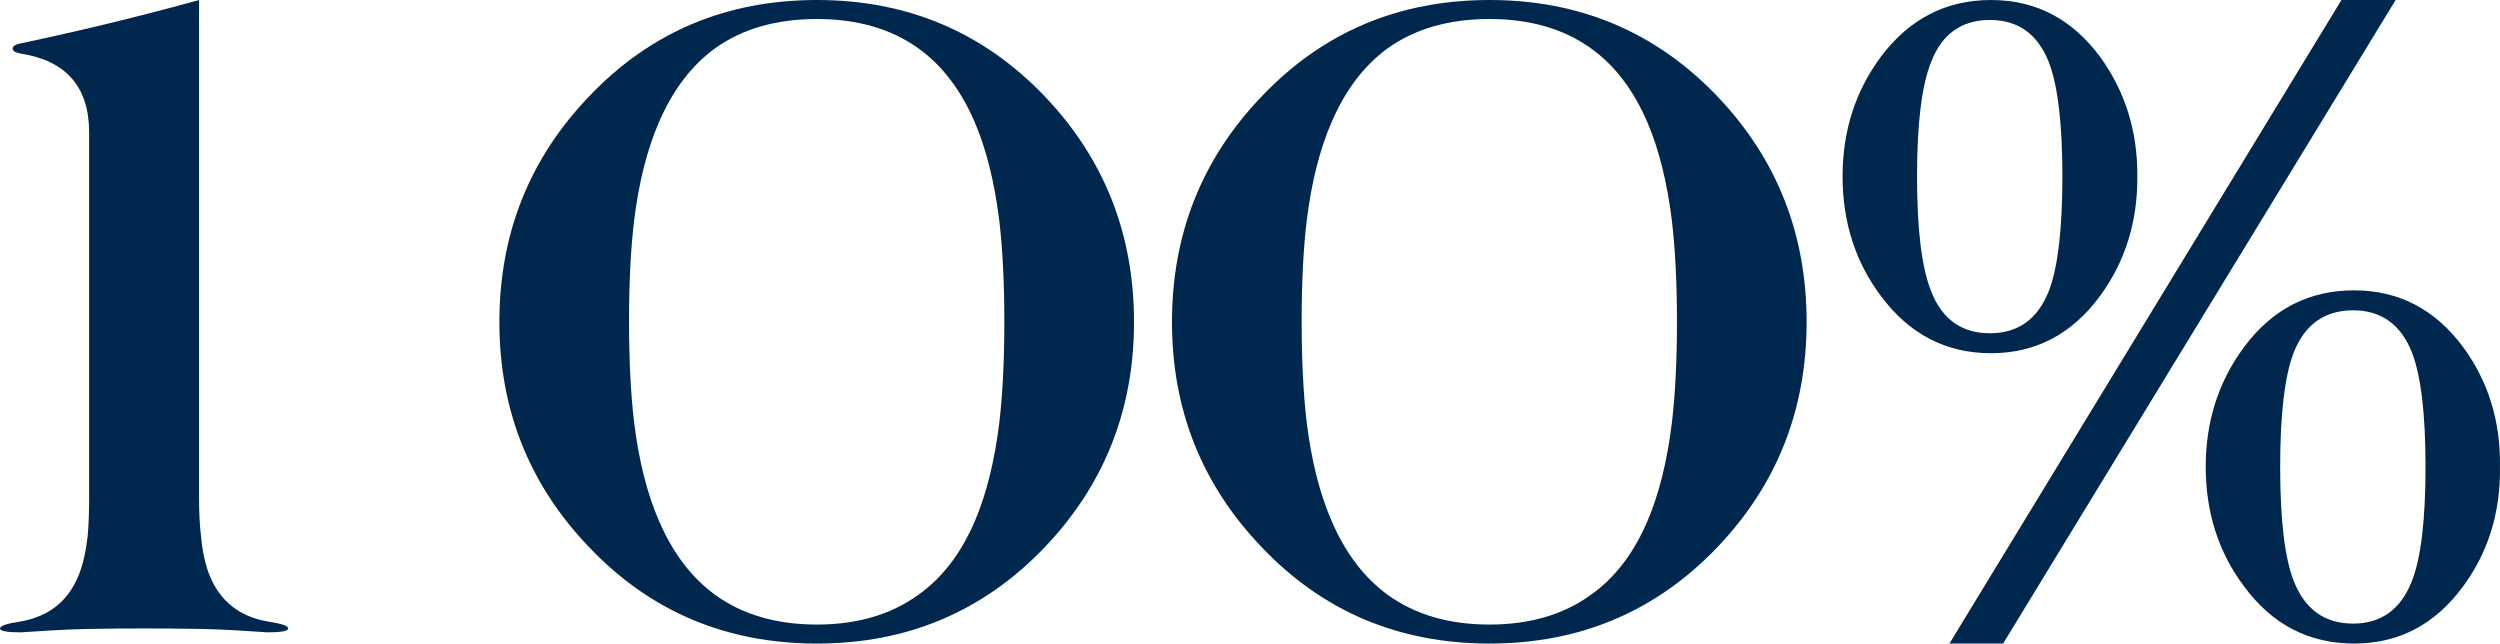
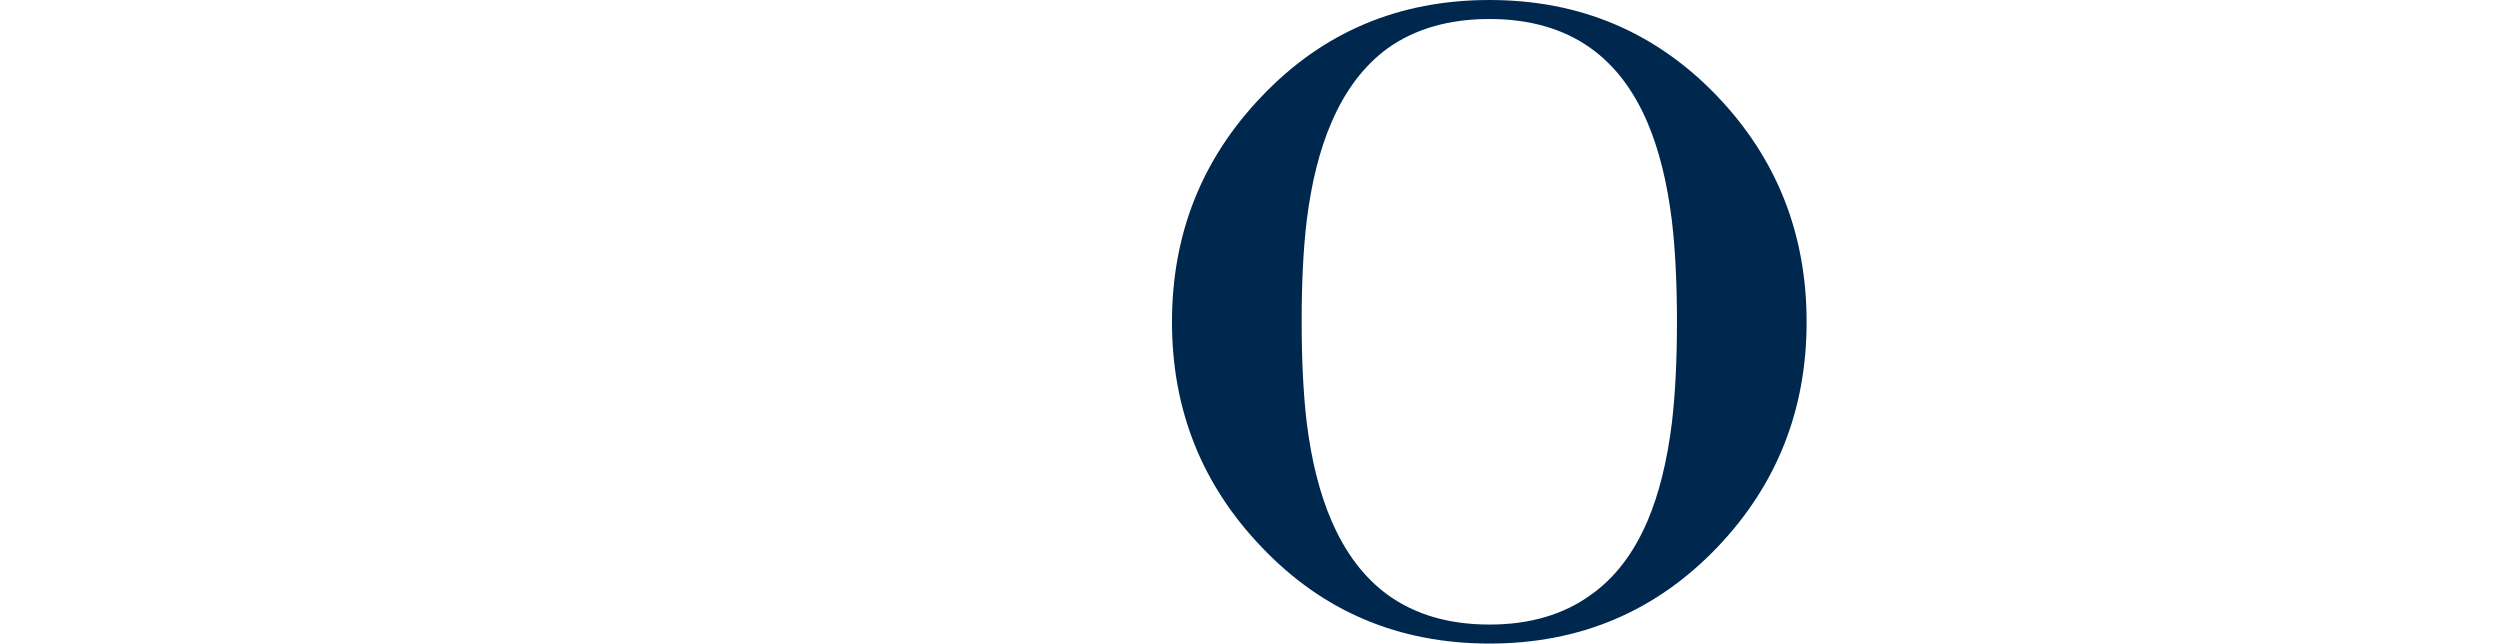
<svg xmlns="http://www.w3.org/2000/svg" width="101" height="26" viewBox="0 0 101 26" fill="none">
-   <path d="M3.601 5.354C3.601 3.517 2.68 2.454 0.839 2.165C0.621 2.126 0.512 2.06 0.512 1.968C0.512 1.876 0.593 1.811 0.757 1.771C2.108 1.483 3.322 1.207 4.399 0.945C5.695 0.63 6.909 0.315 8.041 0V20.076C8.041 20.719 8.069 21.25 8.123 21.67C8.178 22.273 8.287 22.785 8.451 23.205C8.874 24.281 9.672 24.918 10.845 25.114C11.377 25.193 11.643 25.285 11.643 25.39C11.643 25.495 11.363 25.547 10.804 25.547L9.597 25.469C9.174 25.442 8.696 25.423 8.164 25.41C7.482 25.396 6.705 25.39 5.832 25.39C4.972 25.39 4.201 25.396 3.519 25.41C2.987 25.423 2.503 25.442 2.067 25.469L0.839 25.547C0.28 25.547 0 25.495 0 25.39C0 25.285 0.266 25.193 0.798 25.114C1.971 24.918 2.769 24.281 3.192 23.205C3.356 22.785 3.472 22.273 3.54 21.67C3.581 21.25 3.601 20.719 3.601 20.076V5.354Z" fill="#00284F" />
-   <path d="M25.413 12.97C25.413 14.545 25.482 15.91 25.618 17.064C25.809 18.613 26.143 19.938 26.621 21.04C27.18 22.339 27.937 23.336 28.892 24.032C29.997 24.832 31.368 25.232 33.005 25.232C34.628 25.232 35.992 24.832 37.097 24.032C38.066 23.349 38.83 22.352 39.389 21.04C39.853 19.951 40.18 18.632 40.371 17.084C40.507 15.929 40.575 14.571 40.575 13.01C40.575 11.435 40.507 10.071 40.371 8.916C40.18 7.368 39.853 6.049 39.389 4.96C38.83 3.648 38.066 2.644 37.097 1.949C35.992 1.161 34.628 0.768 33.005 0.768C31.368 0.768 29.997 1.161 28.892 1.949C27.937 2.644 27.18 3.641 26.621 4.94C26.143 6.042 25.809 7.368 25.618 8.916C25.482 10.057 25.413 11.409 25.413 12.97ZM20.175 13.01C20.175 9.454 21.383 6.416 23.797 3.897C26.266 1.299 29.335 0 33.005 0C36.66 0 39.73 1.299 42.212 3.897C44.613 6.416 45.814 9.454 45.814 13.01C45.814 16.553 44.613 19.584 42.212 22.103C39.73 24.701 36.66 26 33.005 26C29.335 26 26.266 24.701 23.797 22.103C21.383 19.584 20.175 16.553 20.175 13.01Z" fill="#00284F" />
-   <path d="M52.587 12.97C52.587 14.545 52.655 15.91 52.791 17.064C52.982 18.613 53.316 19.938 53.794 21.04C54.353 22.339 55.11 23.336 56.065 24.032C57.17 24.832 58.541 25.232 60.178 25.232C61.801 25.232 63.165 24.832 64.27 24.032C65.239 23.349 66.003 22.352 66.562 21.04C67.026 19.951 67.353 18.632 67.544 17.084C67.68 15.929 67.749 14.571 67.749 13.01C67.749 11.435 67.68 10.071 67.544 8.916C67.353 7.368 67.026 6.049 66.562 4.96C66.003 3.648 65.239 2.644 64.27 1.949C63.165 1.161 61.801 0.768 60.178 0.768C58.541 0.768 57.17 1.161 56.065 1.949C55.11 2.644 54.353 3.641 53.794 4.94C53.316 6.042 52.982 7.368 52.791 8.916C52.655 10.057 52.587 11.409 52.587 12.97ZM47.348 13.01C47.348 9.454 48.556 6.416 50.97 3.897C53.439 1.299 56.508 0 60.178 0C63.834 0 66.903 1.299 69.386 3.897C71.787 6.416 72.987 9.454 72.987 13.01C72.987 16.553 71.787 19.584 69.386 22.103C66.903 24.701 63.834 26 60.178 26C56.508 26 53.439 24.701 50.97 22.103C48.556 19.584 47.348 16.553 47.348 13.01Z" fill="#00284F" />
-   <path d="M78.757 26L94.594 0H96.784L80.926 26H78.757ZM77.448 7.125C77.448 9.277 77.638 10.825 78.02 11.77C78.457 12.898 79.248 13.463 80.394 13.463C81.526 13.463 82.317 12.898 82.768 11.77C83.136 10.825 83.32 9.277 83.32 7.125C83.32 4.986 83.136 3.444 82.768 2.5C82.317 1.371 81.526 0.807 80.394 0.807C79.248 0.807 78.457 1.371 78.02 2.5C77.638 3.444 77.448 4.986 77.448 7.125ZM92.119 18.855C92.119 21.007 92.303 22.549 92.671 23.481C93.121 24.622 93.919 25.193 95.065 25.193C96.197 25.193 96.988 24.622 97.439 23.481C97.807 22.549 97.991 21.007 97.991 18.855C97.991 16.717 97.807 15.175 97.439 14.23C96.988 13.102 96.197 12.537 95.065 12.537C93.919 12.537 93.121 13.102 92.671 14.23C92.303 15.175 92.119 16.717 92.119 18.855ZM74.44 7.125C74.44 5.288 74.958 3.674 75.995 2.283C77.141 0.761 78.621 0 80.435 0C82.236 0 83.702 0.761 84.834 2.283C85.857 3.687 86.362 5.301 86.348 7.125C86.362 8.962 85.857 10.576 84.834 11.967C83.702 13.502 82.236 14.27 80.435 14.27C78.621 14.27 77.141 13.502 75.995 11.967C74.958 10.589 74.44 8.975 74.44 7.125ZM89.111 18.855C89.111 17.018 89.629 15.405 90.666 14.014C91.798 12.492 93.278 11.73 95.106 11.73C96.907 11.73 98.373 12.492 99.505 14.014C100.528 15.405 101.026 17.018 100.999 18.855C101.026 20.692 100.528 22.306 99.505 23.697C98.373 25.232 96.907 26 95.106 26C93.278 26 91.798 25.232 90.666 23.697C89.629 22.32 89.111 20.706 89.111 18.855Z" fill="#00284F" />
+   <path d="M52.587 12.97C52.587 14.545 52.655 15.91 52.791 17.064C52.982 18.613 53.316 19.938 53.794 21.04C54.353 22.339 55.11 23.336 56.065 24.032C57.17 24.832 58.541 25.232 60.178 25.232C61.801 25.232 63.165 24.832 64.27 24.032C65.239 23.349 66.003 22.352 66.562 21.04C67.026 19.951 67.353 18.632 67.544 17.084C67.68 15.929 67.749 14.571 67.749 13.01C67.749 11.435 67.68 10.071 67.544 8.916C67.353 7.368 67.026 6.049 66.562 4.96C66.003 3.648 65.239 2.644 64.27 1.949C63.165 1.161 61.801 0.768 60.178 0.768C58.541 0.768 57.17 1.161 56.065 1.949C55.11 2.644 54.353 3.641 53.794 4.94C53.316 6.042 52.982 7.368 52.791 8.916C52.655 10.057 52.587 11.409 52.587 12.97ZM47.348 13.01C47.348 9.454 48.556 6.416 50.97 3.897C53.439 1.299 56.508 0 60.178 0C63.834 0 66.903 1.299 69.386 3.897C71.787 6.416 72.987 9.454 72.987 13.01C72.987 16.553 71.787 19.584 69.386 22.103C66.903 24.701 63.834 26 60.178 26C56.508 26 53.439 24.701 50.97 22.103C48.556 19.584 47.348 16.553 47.348 13.01" fill="#00284F" />
</svg>